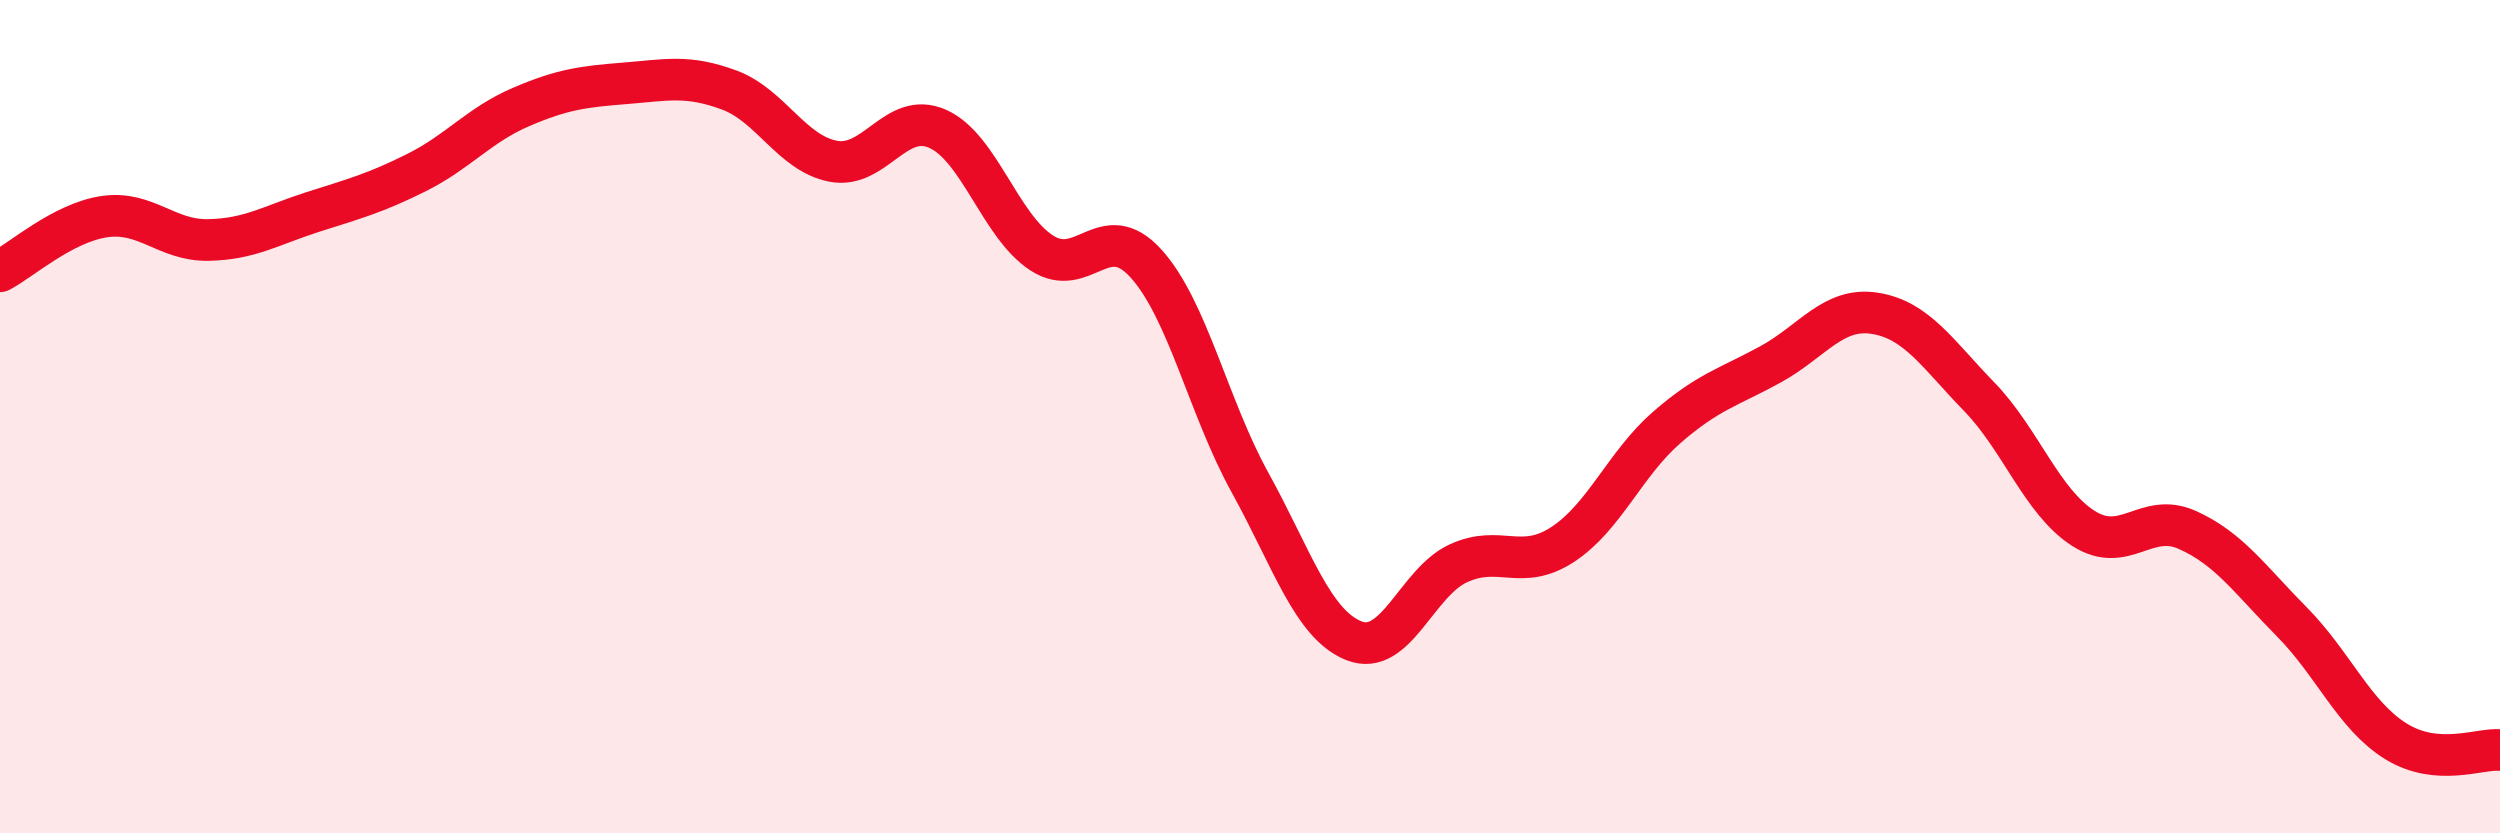
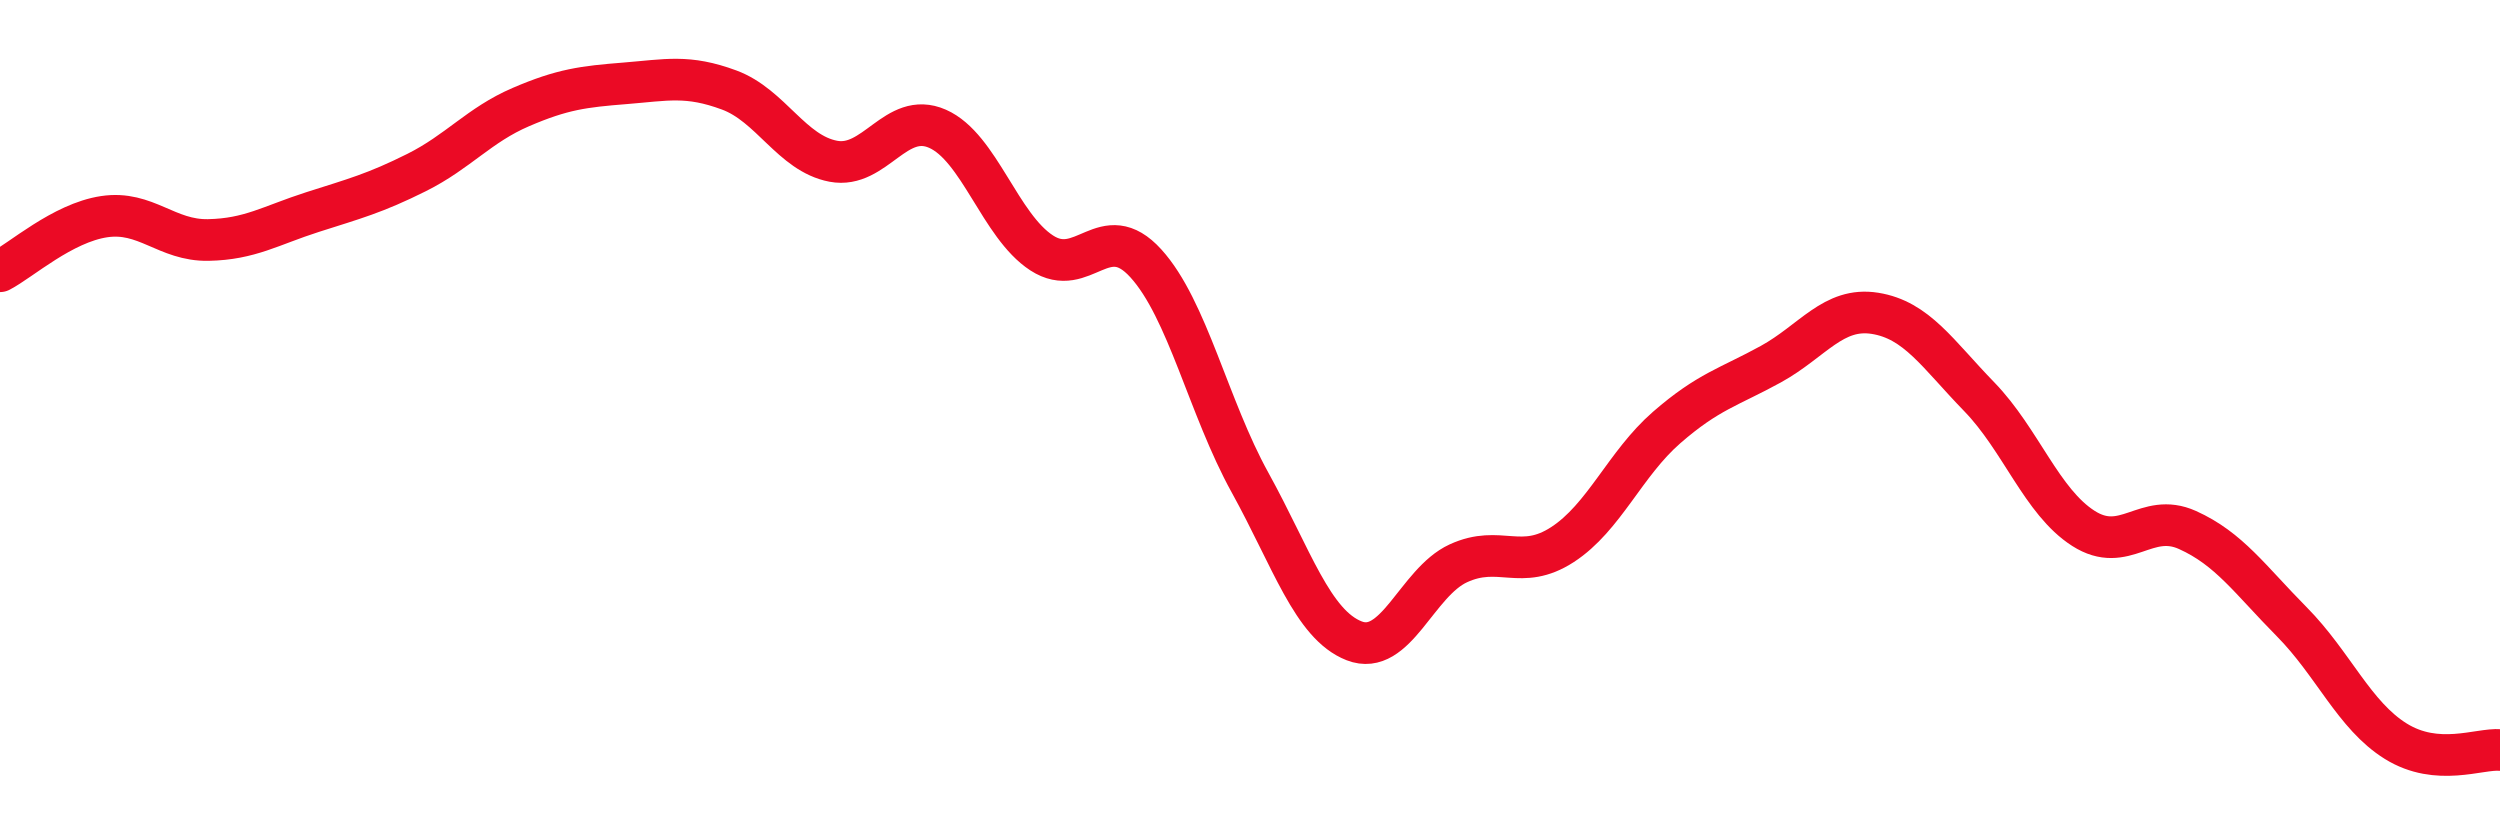
<svg xmlns="http://www.w3.org/2000/svg" width="60" height="20" viewBox="0 0 60 20">
-   <path d="M 0,6.51 C 0.5,6.25 1.5,5.35 2.5,5.2 C 3.5,5.05 4,5.78 5,5.76 C 6,5.74 6.5,5.41 7.5,5.09 C 8.5,4.77 9,4.64 10,4.14 C 11,3.64 11.5,3 12.5,2.57 C 13.5,2.14 14,2.08 15,2 C 16,1.92 16.5,1.79 17.5,2.16 C 18.5,2.53 19,3.68 20,3.87 C 21,4.06 21.5,2.65 22.5,3.09 C 23.5,3.53 24,5.42 25,6.07 C 26,6.72 26.5,5.22 27.5,6.32 C 28.5,7.42 29,9.77 30,11.58 C 31,13.39 31.5,14.99 32.5,15.38 C 33.5,15.77 34,13.98 35,13.52 C 36,13.06 36.5,13.72 37.5,13.07 C 38.5,12.42 39,11.13 40,10.26 C 41,9.39 41.5,9.29 42.5,8.74 C 43.5,8.19 44,7.36 45,7.52 C 46,7.68 46.5,8.49 47.5,9.52 C 48.5,10.55 49,12.04 50,12.68 C 51,13.32 51.5,12.27 52.5,12.72 C 53.5,13.17 54,13.91 55,14.92 C 56,15.93 56.5,17.17 57.5,17.79 C 58.5,18.41 59.5,17.96 60,18L60 20L0 20Z" fill="#EB0A25" opacity="0.1" stroke-linecap="round" stroke-linejoin="round" />
  <path d="M 0,6.51 C 0.5,6.25 1.5,5.35 2.5,5.2 C 3.5,5.05 4,5.78 5,5.76 C 6,5.74 6.5,5.41 7.5,5.09 C 8.5,4.77 9,4.64 10,4.14 C 11,3.64 11.5,3 12.5,2.57 C 13.5,2.14 14,2.08 15,2 C 16,1.92 16.5,1.79 17.5,2.16 C 18.5,2.53 19,3.68 20,3.87 C 21,4.06 21.5,2.65 22.5,3.09 C 23.5,3.53 24,5.42 25,6.07 C 26,6.72 26.5,5.22 27.5,6.32 C 28.5,7.42 29,9.77 30,11.58 C 31,13.39 31.5,14.99 32.5,15.38 C 33.5,15.77 34,13.98 35,13.52 C 36,13.06 36.5,13.72 37.5,13.07 C 38.5,12.42 39,11.13 40,10.26 C 41,9.39 41.5,9.29 42.5,8.74 C 43.5,8.19 44,7.36 45,7.52 C 46,7.68 46.5,8.49 47.5,9.52 C 48.5,10.55 49,12.04 50,12.68 C 51,13.32 51.5,12.27 52.5,12.72 C 53.5,13.17 54,13.91 55,14.92 C 56,15.93 56.5,17.17 57.5,17.79 C 58.5,18.41 59.5,17.96 60,18" stroke="#EB0A25" stroke-width="1" fill="none" stroke-linecap="round" stroke-linejoin="round" />
</svg>